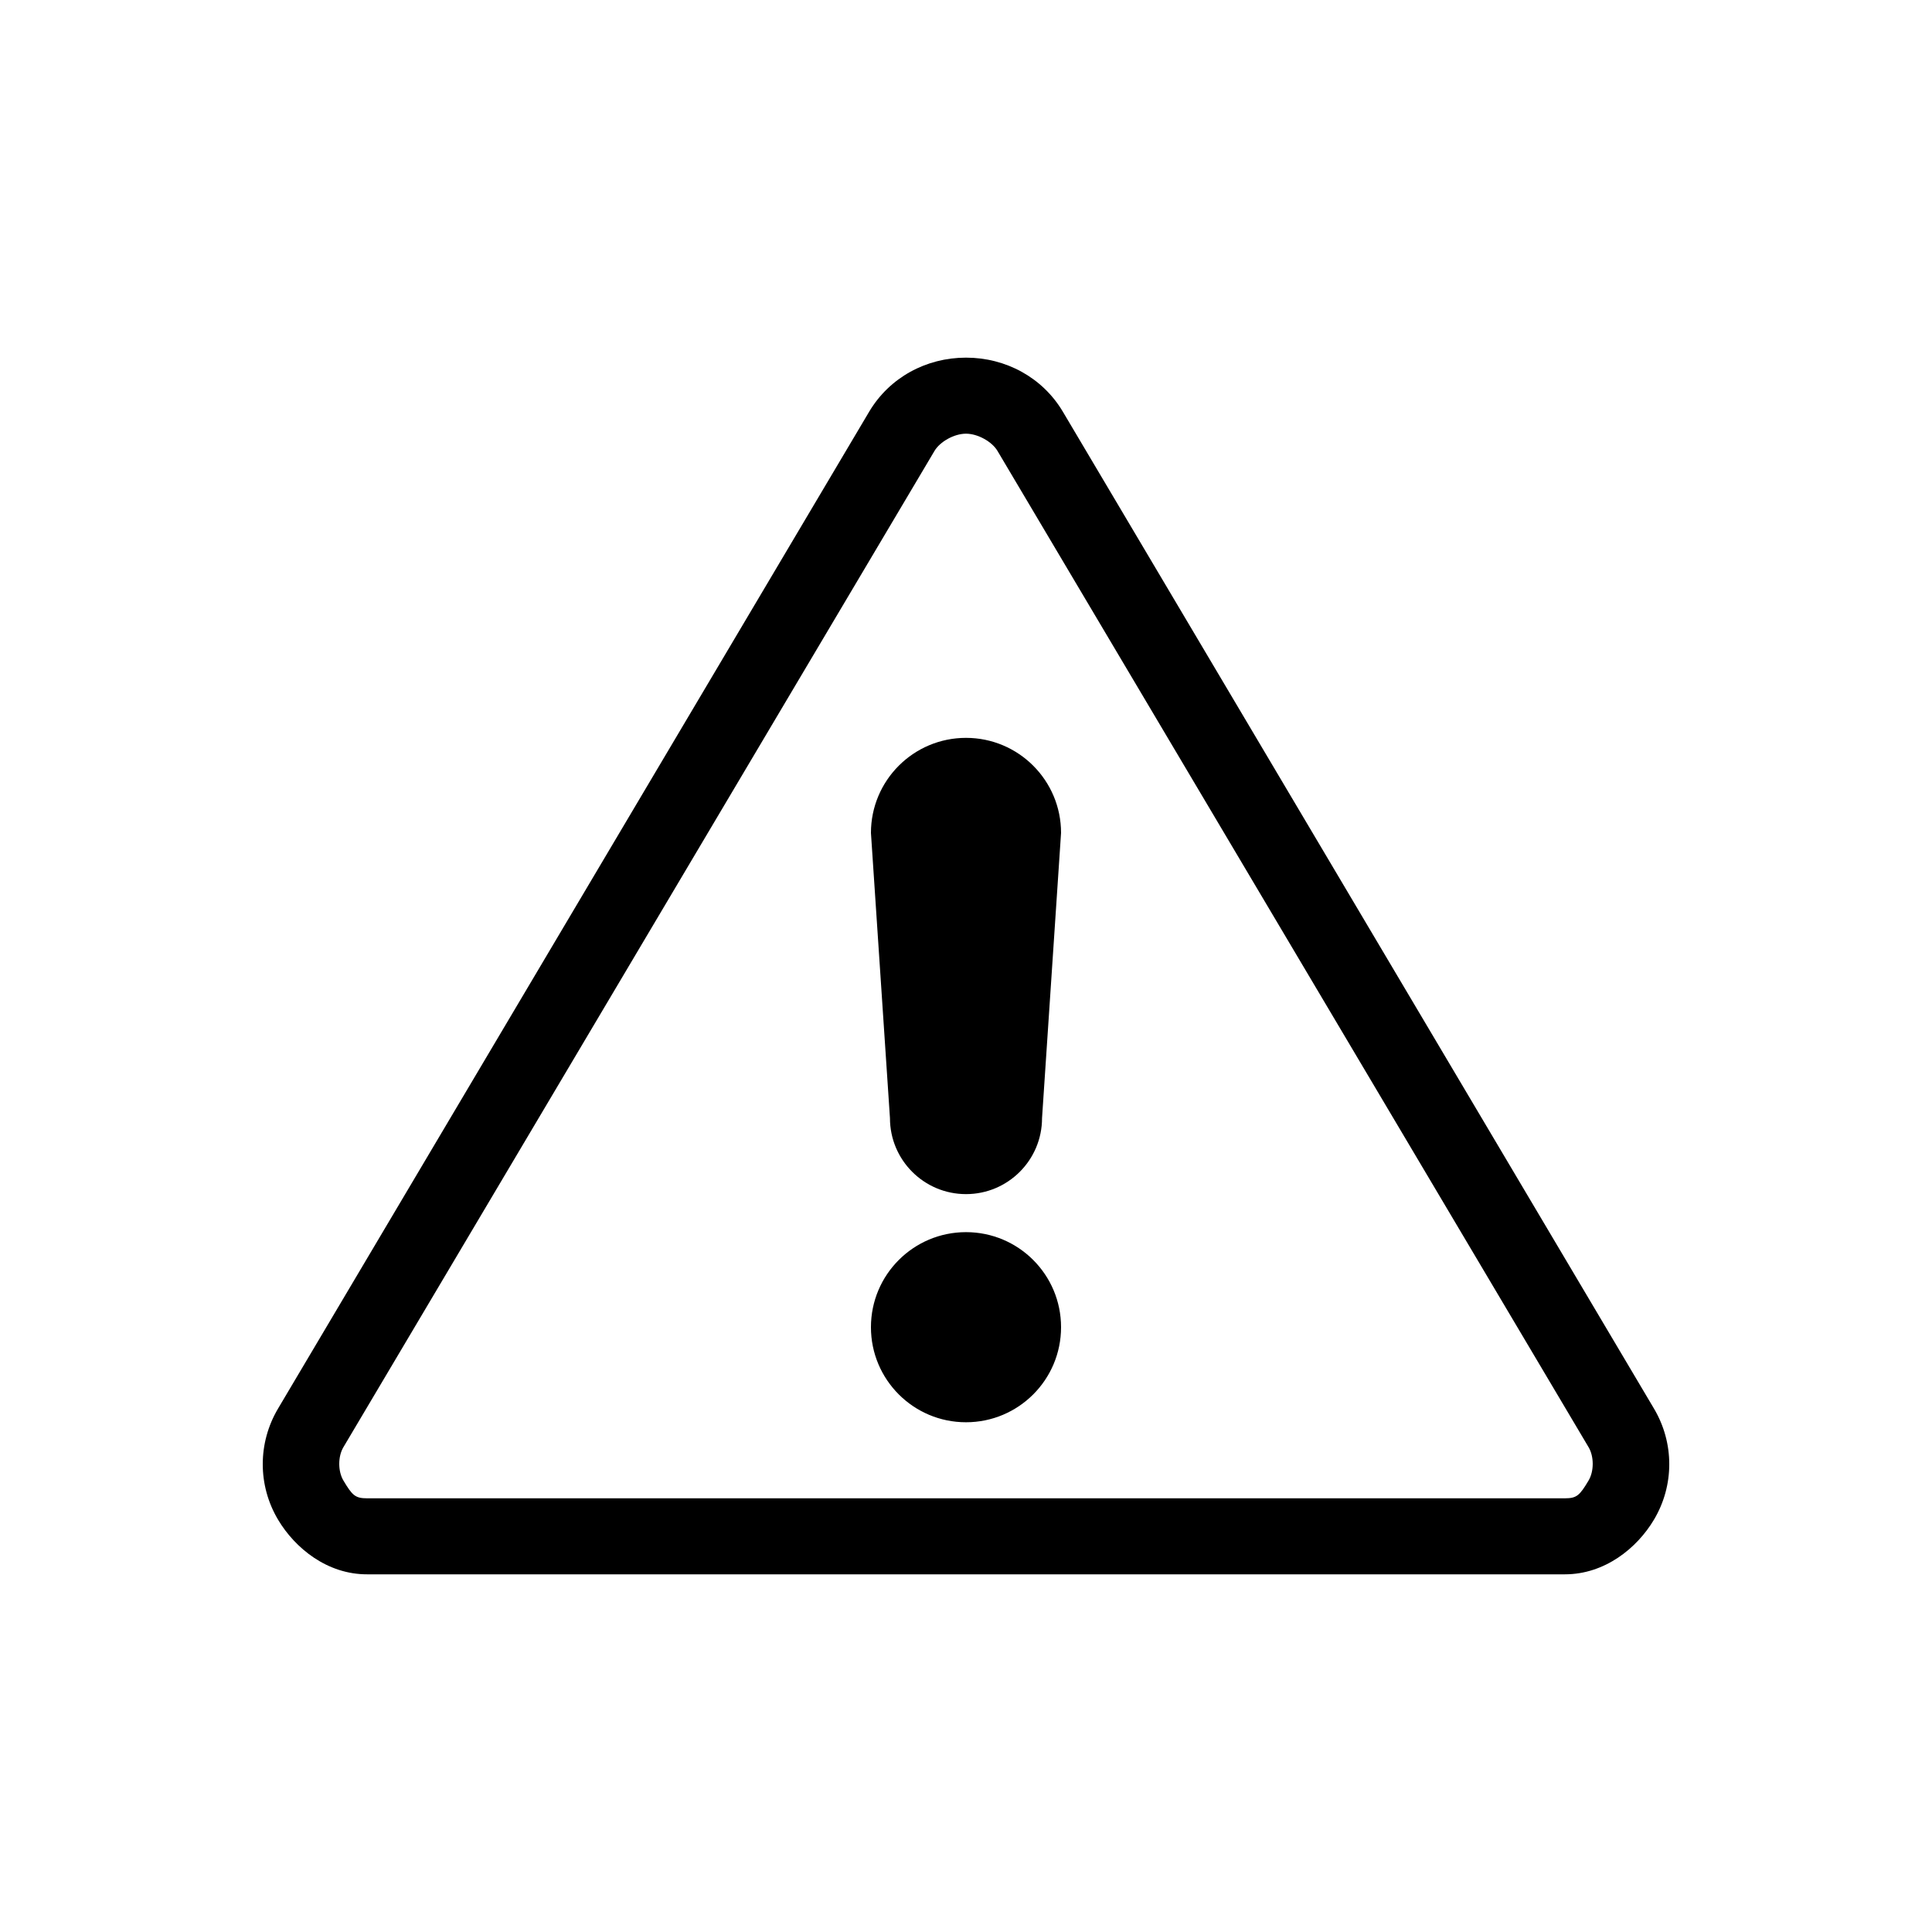
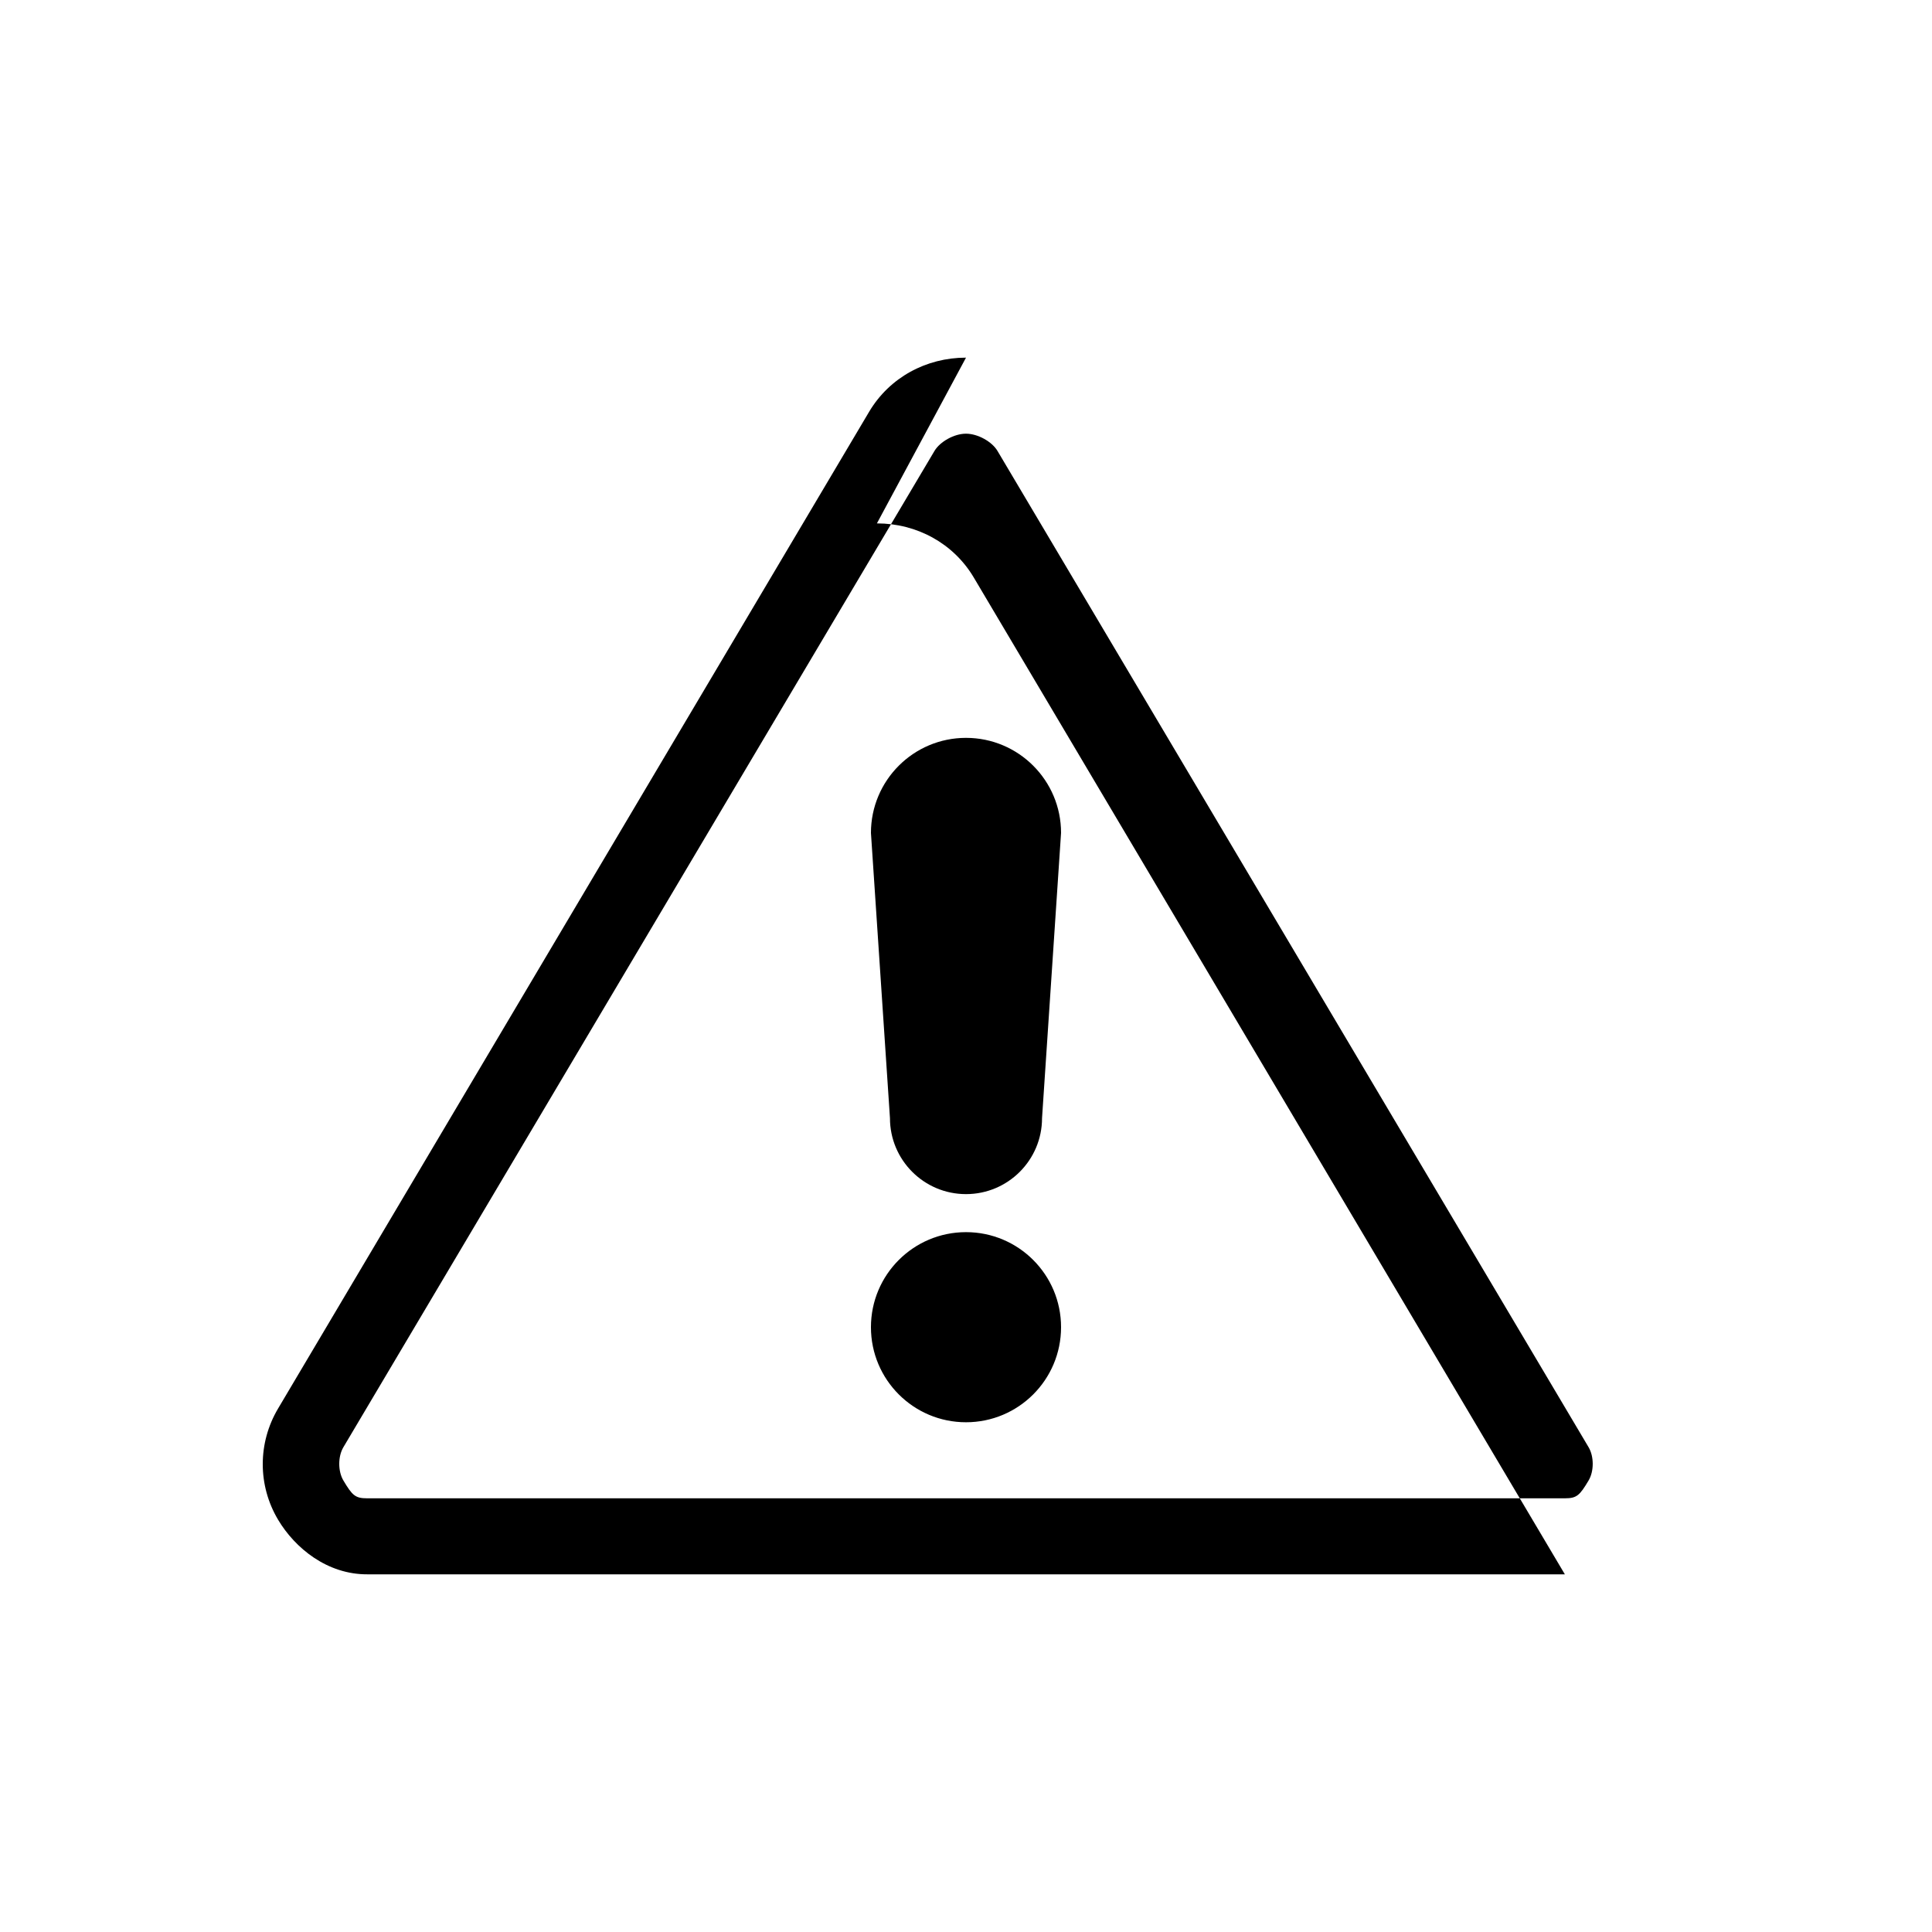
<svg xmlns="http://www.w3.org/2000/svg" fill="#000000" width="800px" height="800px" version="1.1" viewBox="144 144 512 512">
-   <path d="m400 238.78c-10.543 0-20.266 5.254-25.664 14.328l-156.65 264.18c-5.398 9.102-5.41 20.348 0 29.441 4.516 7.586 13.055 14.512 23.617 14.484h317.4c10.555 0 19.102-6.898 23.617-14.484 5.41-9.094 5.398-20.34 0-29.441l-156.65-264.18c-5.394-9.074-15.121-14.328-25.664-14.328zm0 20.152c3.144 0 6.887 2.113 8.344 4.566l156.65 264.03c1.457 2.461 1.461 6.359 0 8.816-2.359 3.961-3.141 4.731-6.297 4.723h-317.4c-3.156 0-3.938-0.762-6.297-4.723-1.461-2.457-1.457-6.356 0-8.816l156.65-264.03c1.461-2.453 5.199-4.566 8.344-4.566zm0 80.609c-13.914 0-25.191 11.277-25.191 25.191l5.039 75.57c0 11.129 9.023 20.152 20.152 20.152s20.152-9.023 20.152-20.152l5.039-75.57c0-13.914-11.277-25.191-25.191-25.191zm0 130.99c-13.914 0-25.191 11.277-25.191 25.191 0 13.91 11.277 25.191 25.191 25.191s25.191-11.277 25.191-25.191c0-13.914-11.277-25.191-25.191-25.191z" />
+   <path d="m400 238.78c-10.543 0-20.266 5.254-25.664 14.328l-156.65 264.18c-5.398 9.102-5.41 20.348 0 29.441 4.516 7.586 13.055 14.512 23.617 14.484h317.4l-156.65-264.18c-5.394-9.074-15.121-14.328-25.664-14.328zm0 20.152c3.144 0 6.887 2.113 8.344 4.566l156.65 264.03c1.457 2.461 1.461 6.359 0 8.816-2.359 3.961-3.141 4.731-6.297 4.723h-317.4c-3.156 0-3.938-0.762-6.297-4.723-1.461-2.457-1.457-6.356 0-8.816l156.65-264.03c1.461-2.453 5.199-4.566 8.344-4.566zm0 80.609c-13.914 0-25.191 11.277-25.191 25.191l5.039 75.57c0 11.129 9.023 20.152 20.152 20.152s20.152-9.023 20.152-20.152l5.039-75.57c0-13.914-11.277-25.191-25.191-25.191zm0 130.99c-13.914 0-25.191 11.277-25.191 25.191 0 13.91 11.277 25.191 25.191 25.191s25.191-11.277 25.191-25.191c0-13.914-11.277-25.191-25.191-25.191z" />
</svg>